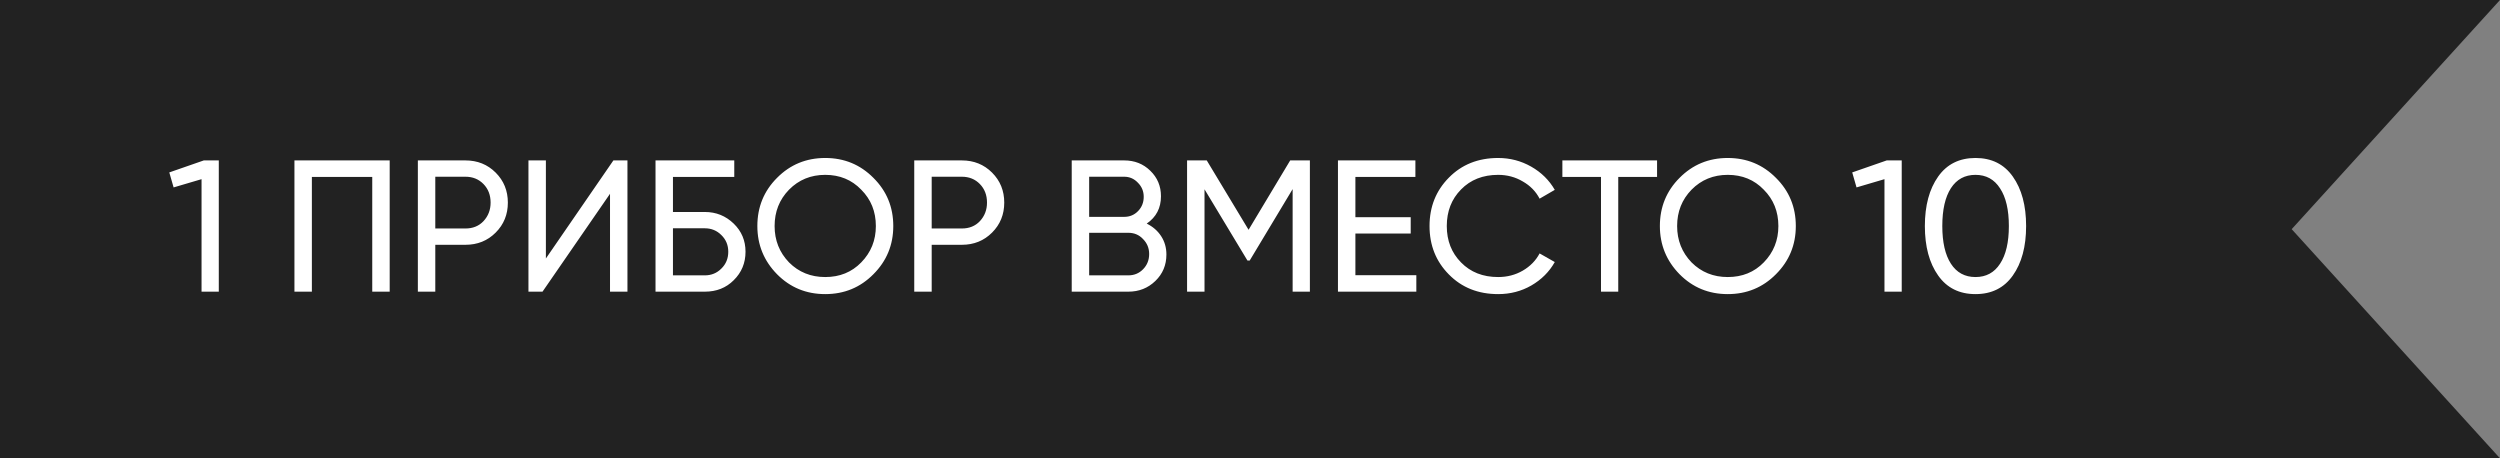
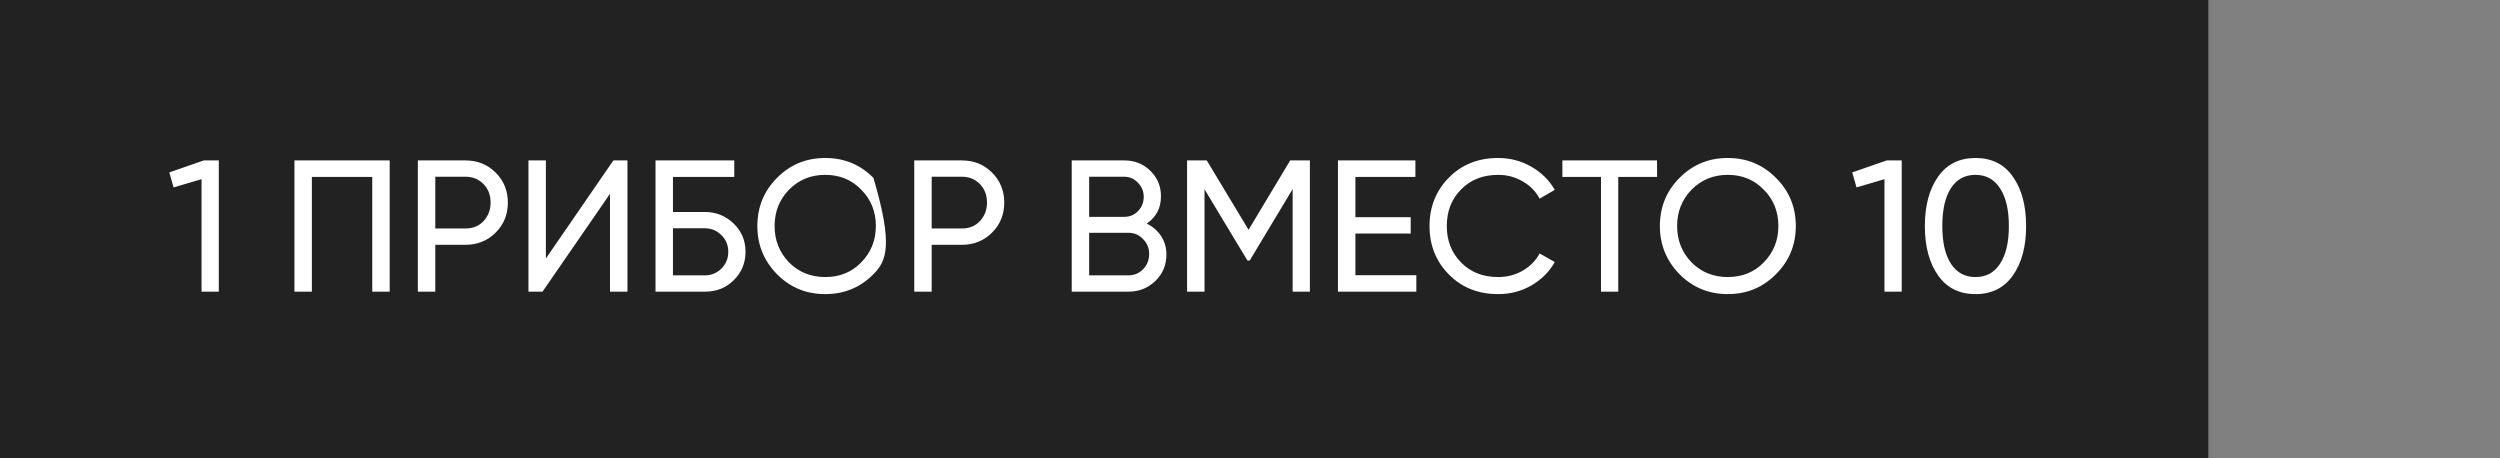
<svg xmlns="http://www.w3.org/2000/svg" width="240" height="44" viewBox="0 0 240 44" fill="none">
  <rect x="0" y="0" width="240" height="44" fill="#808080" stroke="none" />
-   <path d="M196 0H240L220 22L240 44H196V0Z" fill="#222222" />
  <rect width="212" height="44" fill="#222222" />
-   <path d="M16.252 16.552L19.564 15.4H21.004V28H19.348V17.2L16.666 17.992L16.252 16.552ZM28.266 15.4H37.41V28H35.736V16.984H29.94V28H28.266V15.4ZM40.114 15.4H44.686C45.838 15.4 46.804 15.79 47.584 16.57C48.364 17.35 48.754 18.31 48.754 19.45C48.754 20.59 48.364 21.55 47.584 22.33C46.804 23.11 45.838 23.5 44.686 23.5H41.788V28H40.114V15.4ZM41.788 21.934H44.686C45.394 21.934 45.97 21.7 46.414 21.232C46.87 20.74 47.098 20.146 47.098 19.45C47.098 18.73 46.87 18.136 46.414 17.668C45.958 17.2 45.382 16.966 44.686 16.966H41.788V21.934ZM60.235 28H58.561V18.604L52.081 28H50.731V15.4H52.405V24.814L58.885 15.4H60.235V28ZM64.604 20.35H67.664C68.744 20.35 69.668 20.722 70.436 21.466C71.192 22.198 71.57 23.098 71.57 24.166C71.57 25.246 71.192 26.158 70.436 26.902C69.704 27.634 68.78 28 67.664 28H62.93V15.4H70.49V16.984H64.604V20.35ZM64.604 26.434H67.664C68.288 26.434 68.816 26.218 69.248 25.786C69.692 25.354 69.914 24.814 69.914 24.166C69.914 23.53 69.692 22.996 69.248 22.564C68.816 22.132 68.288 21.916 67.664 21.916H64.604V26.434ZM72.706 21.7C72.706 19.876 73.335 18.334 74.596 17.074C75.856 15.802 77.397 15.166 79.222 15.166C81.046 15.166 82.588 15.802 83.847 17.074C85.12 18.334 85.755 19.876 85.755 21.7C85.755 23.512 85.12 25.054 83.847 26.326C82.588 27.598 81.046 28.234 79.222 28.234C77.397 28.234 75.856 27.598 74.596 26.326C73.335 25.042 72.706 23.5 72.706 21.7ZM84.082 21.7C84.082 20.308 83.614 19.144 82.677 18.208C81.766 17.26 80.614 16.786 79.222 16.786C77.841 16.786 76.683 17.26 75.748 18.208C74.823 19.156 74.362 20.32 74.362 21.7C74.362 23.068 74.823 24.232 75.748 25.192C76.683 26.128 77.841 26.596 79.222 26.596C80.614 26.596 81.766 26.128 82.677 25.192C83.614 24.232 84.082 23.068 84.082 21.7ZM87.768 15.4H92.34C93.492 15.4 94.458 15.79 95.238 16.57C96.018 17.35 96.408 18.31 96.408 19.45C96.408 20.59 96.018 21.55 95.238 22.33C94.458 23.11 93.492 23.5 92.34 23.5H89.442V28H87.768V15.4ZM89.442 21.934H92.34C93.048 21.934 93.624 21.7 94.068 21.232C94.524 20.74 94.752 20.146 94.752 19.45C94.752 18.73 94.524 18.136 94.068 17.668C93.612 17.2 93.036 16.966 92.34 16.966H89.442V21.934ZM110.085 21.466C110.673 21.754 111.135 22.156 111.471 22.672C111.807 23.188 111.975 23.776 111.975 24.436C111.975 25.444 111.621 26.29 110.913 26.974C110.205 27.658 109.341 28 108.321 28H102.885V15.4H107.925C108.921 15.4 109.755 15.73 110.427 16.39C111.111 17.05 111.453 17.866 111.453 18.838C111.453 19.966 110.997 20.842 110.085 21.466ZM107.925 16.966H104.559V20.818H107.925C108.453 20.818 108.897 20.632 109.257 20.26C109.617 19.888 109.797 19.432 109.797 18.892C109.797 18.364 109.611 17.914 109.239 17.542C108.879 17.158 108.441 16.966 107.925 16.966ZM104.559 26.434H108.321C108.885 26.434 109.359 26.236 109.743 25.84C110.127 25.444 110.319 24.958 110.319 24.382C110.319 23.818 110.121 23.338 109.725 22.942C109.353 22.546 108.885 22.348 108.321 22.348H104.559V26.434ZM123.859 15.4H125.749V28H124.093V18.154L119.971 25.012H119.755L115.633 18.172V28H113.959V15.4H115.849L119.863 22.06L123.859 15.4ZM130.118 22.42V26.416H135.968V28H128.444V15.4H135.878V16.984H130.118V20.854H135.428V22.42H130.118ZM143.823 28.234C141.903 28.234 140.325 27.604 139.089 26.344C137.853 25.096 137.235 23.548 137.235 21.7C137.235 19.852 137.853 18.304 139.089 17.056C140.325 15.796 141.903 15.166 143.823 15.166C144.963 15.166 146.019 15.442 146.991 15.994C147.963 16.546 148.719 17.29 149.259 18.226L147.801 19.072C147.441 18.376 146.901 17.824 146.181 17.416C145.473 16.996 144.687 16.786 143.823 16.786C142.359 16.786 141.171 17.254 140.259 18.19C139.347 19.114 138.891 20.284 138.891 21.7C138.891 23.104 139.347 24.268 140.259 25.192C141.171 26.128 142.359 26.596 143.823 26.596C144.687 26.596 145.473 26.392 146.181 25.984C146.901 25.564 147.441 25.012 147.801 24.328L149.259 25.156C148.731 26.092 147.981 26.842 147.009 27.406C146.049 27.958 144.987 28.234 143.823 28.234ZM149.988 15.4H159.078V16.984H155.352V28H153.696V16.984H149.988V15.4ZM159.348 21.7C159.348 19.876 159.978 18.334 161.238 17.074C162.498 15.802 164.04 15.166 165.864 15.166C167.688 15.166 169.23 15.802 170.49 17.074C171.762 18.334 172.398 19.876 172.398 21.7C172.398 23.512 171.762 25.054 170.49 26.326C169.23 27.598 167.688 28.234 165.864 28.234C164.04 28.234 162.498 27.598 161.238 26.326C159.978 25.042 159.348 23.5 159.348 21.7ZM170.724 21.7C170.724 20.308 170.256 19.144 169.32 18.208C168.408 17.26 167.256 16.786 165.864 16.786C164.484 16.786 163.326 17.26 162.39 18.208C161.466 19.156 161.004 20.32 161.004 21.7C161.004 23.068 161.466 24.232 162.39 25.192C163.326 26.128 164.484 26.596 165.864 26.596C167.256 26.596 168.408 26.128 169.32 25.192C170.256 24.232 170.724 23.068 170.724 21.7ZM177.813 16.552L181.125 15.4H182.565V28H180.909V17.2L178.227 17.992L177.813 16.552ZM193.229 26.452C192.389 27.64 191.195 28.234 189.647 28.234C188.099 28.234 186.905 27.64 186.065 26.452C185.213 25.252 184.787 23.668 184.787 21.7C184.787 19.732 185.213 18.148 186.065 16.948C186.905 15.76 188.099 15.166 189.647 15.166C191.195 15.166 192.389 15.76 193.229 16.948C194.081 18.148 194.507 19.732 194.507 21.7C194.507 23.668 194.081 25.252 193.229 26.452ZM186.461 21.7C186.461 23.26 186.737 24.466 187.289 25.318C187.841 26.17 188.627 26.596 189.647 26.596C190.667 26.596 191.453 26.17 192.005 25.318C192.569 24.466 192.851 23.26 192.851 21.7C192.851 20.14 192.569 18.934 192.005 18.082C191.453 17.218 190.667 16.786 189.647 16.786C188.627 16.786 187.841 17.212 187.289 18.064C186.737 18.916 186.461 20.128 186.461 21.7Z" fill="white" />
+   <path d="M16.252 16.552L19.564 15.4H21.004V28H19.348V17.2L16.666 17.992L16.252 16.552ZM28.266 15.4H37.41V28H35.736V16.984H29.94V28H28.266V15.4ZM40.114 15.4H44.686C45.838 15.4 46.804 15.79 47.584 16.57C48.364 17.35 48.754 18.31 48.754 19.45C48.754 20.59 48.364 21.55 47.584 22.33C46.804 23.11 45.838 23.5 44.686 23.5H41.788V28H40.114V15.4ZM41.788 21.934H44.686C45.394 21.934 45.97 21.7 46.414 21.232C46.87 20.74 47.098 20.146 47.098 19.45C47.098 18.73 46.87 18.136 46.414 17.668C45.958 17.2 45.382 16.966 44.686 16.966H41.788V21.934ZM60.235 28H58.561V18.604L52.081 28H50.731V15.4H52.405V24.814L58.885 15.4H60.235V28ZM64.604 20.35H67.664C68.744 20.35 69.668 20.722 70.436 21.466C71.192 22.198 71.57 23.098 71.57 24.166C71.57 25.246 71.192 26.158 70.436 26.902C69.704 27.634 68.78 28 67.664 28H62.93V15.4H70.49V16.984H64.604V20.35ZM64.604 26.434H67.664C68.288 26.434 68.816 26.218 69.248 25.786C69.692 25.354 69.914 24.814 69.914 24.166C69.914 23.53 69.692 22.996 69.248 22.564C68.816 22.132 68.288 21.916 67.664 21.916H64.604V26.434ZM72.706 21.7C72.706 19.876 73.335 18.334 74.596 17.074C75.856 15.802 77.397 15.166 79.222 15.166C81.046 15.166 82.588 15.802 83.847 17.074C85.755 23.512 85.12 25.054 83.847 26.326C82.588 27.598 81.046 28.234 79.222 28.234C77.397 28.234 75.856 27.598 74.596 26.326C73.335 25.042 72.706 23.5 72.706 21.7ZM84.082 21.7C84.082 20.308 83.614 19.144 82.677 18.208C81.766 17.26 80.614 16.786 79.222 16.786C77.841 16.786 76.683 17.26 75.748 18.208C74.823 19.156 74.362 20.32 74.362 21.7C74.362 23.068 74.823 24.232 75.748 25.192C76.683 26.128 77.841 26.596 79.222 26.596C80.614 26.596 81.766 26.128 82.677 25.192C83.614 24.232 84.082 23.068 84.082 21.7ZM87.768 15.4H92.34C93.492 15.4 94.458 15.79 95.238 16.57C96.018 17.35 96.408 18.31 96.408 19.45C96.408 20.59 96.018 21.55 95.238 22.33C94.458 23.11 93.492 23.5 92.34 23.5H89.442V28H87.768V15.4ZM89.442 21.934H92.34C93.048 21.934 93.624 21.7 94.068 21.232C94.524 20.74 94.752 20.146 94.752 19.45C94.752 18.73 94.524 18.136 94.068 17.668C93.612 17.2 93.036 16.966 92.34 16.966H89.442V21.934ZM110.085 21.466C110.673 21.754 111.135 22.156 111.471 22.672C111.807 23.188 111.975 23.776 111.975 24.436C111.975 25.444 111.621 26.29 110.913 26.974C110.205 27.658 109.341 28 108.321 28H102.885V15.4H107.925C108.921 15.4 109.755 15.73 110.427 16.39C111.111 17.05 111.453 17.866 111.453 18.838C111.453 19.966 110.997 20.842 110.085 21.466ZM107.925 16.966H104.559V20.818H107.925C108.453 20.818 108.897 20.632 109.257 20.26C109.617 19.888 109.797 19.432 109.797 18.892C109.797 18.364 109.611 17.914 109.239 17.542C108.879 17.158 108.441 16.966 107.925 16.966ZM104.559 26.434H108.321C108.885 26.434 109.359 26.236 109.743 25.84C110.127 25.444 110.319 24.958 110.319 24.382C110.319 23.818 110.121 23.338 109.725 22.942C109.353 22.546 108.885 22.348 108.321 22.348H104.559V26.434ZM123.859 15.4H125.749V28H124.093V18.154L119.971 25.012H119.755L115.633 18.172V28H113.959V15.4H115.849L119.863 22.06L123.859 15.4ZM130.118 22.42V26.416H135.968V28H128.444V15.4H135.878V16.984H130.118V20.854H135.428V22.42H130.118ZM143.823 28.234C141.903 28.234 140.325 27.604 139.089 26.344C137.853 25.096 137.235 23.548 137.235 21.7C137.235 19.852 137.853 18.304 139.089 17.056C140.325 15.796 141.903 15.166 143.823 15.166C144.963 15.166 146.019 15.442 146.991 15.994C147.963 16.546 148.719 17.29 149.259 18.226L147.801 19.072C147.441 18.376 146.901 17.824 146.181 17.416C145.473 16.996 144.687 16.786 143.823 16.786C142.359 16.786 141.171 17.254 140.259 18.19C139.347 19.114 138.891 20.284 138.891 21.7C138.891 23.104 139.347 24.268 140.259 25.192C141.171 26.128 142.359 26.596 143.823 26.596C144.687 26.596 145.473 26.392 146.181 25.984C146.901 25.564 147.441 25.012 147.801 24.328L149.259 25.156C148.731 26.092 147.981 26.842 147.009 27.406C146.049 27.958 144.987 28.234 143.823 28.234ZM149.988 15.4H159.078V16.984H155.352V28H153.696V16.984H149.988V15.4ZM159.348 21.7C159.348 19.876 159.978 18.334 161.238 17.074C162.498 15.802 164.04 15.166 165.864 15.166C167.688 15.166 169.23 15.802 170.49 17.074C171.762 18.334 172.398 19.876 172.398 21.7C172.398 23.512 171.762 25.054 170.49 26.326C169.23 27.598 167.688 28.234 165.864 28.234C164.04 28.234 162.498 27.598 161.238 26.326C159.978 25.042 159.348 23.5 159.348 21.7ZM170.724 21.7C170.724 20.308 170.256 19.144 169.32 18.208C168.408 17.26 167.256 16.786 165.864 16.786C164.484 16.786 163.326 17.26 162.39 18.208C161.466 19.156 161.004 20.32 161.004 21.7C161.004 23.068 161.466 24.232 162.39 25.192C163.326 26.128 164.484 26.596 165.864 26.596C167.256 26.596 168.408 26.128 169.32 25.192C170.256 24.232 170.724 23.068 170.724 21.7ZM177.813 16.552L181.125 15.4H182.565V28H180.909V17.2L178.227 17.992L177.813 16.552ZM193.229 26.452C192.389 27.64 191.195 28.234 189.647 28.234C188.099 28.234 186.905 27.64 186.065 26.452C185.213 25.252 184.787 23.668 184.787 21.7C184.787 19.732 185.213 18.148 186.065 16.948C186.905 15.76 188.099 15.166 189.647 15.166C191.195 15.166 192.389 15.76 193.229 16.948C194.081 18.148 194.507 19.732 194.507 21.7C194.507 23.668 194.081 25.252 193.229 26.452ZM186.461 21.7C186.461 23.26 186.737 24.466 187.289 25.318C187.841 26.17 188.627 26.596 189.647 26.596C190.667 26.596 191.453 26.17 192.005 25.318C192.569 24.466 192.851 23.26 192.851 21.7C192.851 20.14 192.569 18.934 192.005 18.082C191.453 17.218 190.667 16.786 189.647 16.786C188.627 16.786 187.841 17.212 187.289 18.064C186.737 18.916 186.461 20.128 186.461 21.7Z" fill="white" />
</svg>